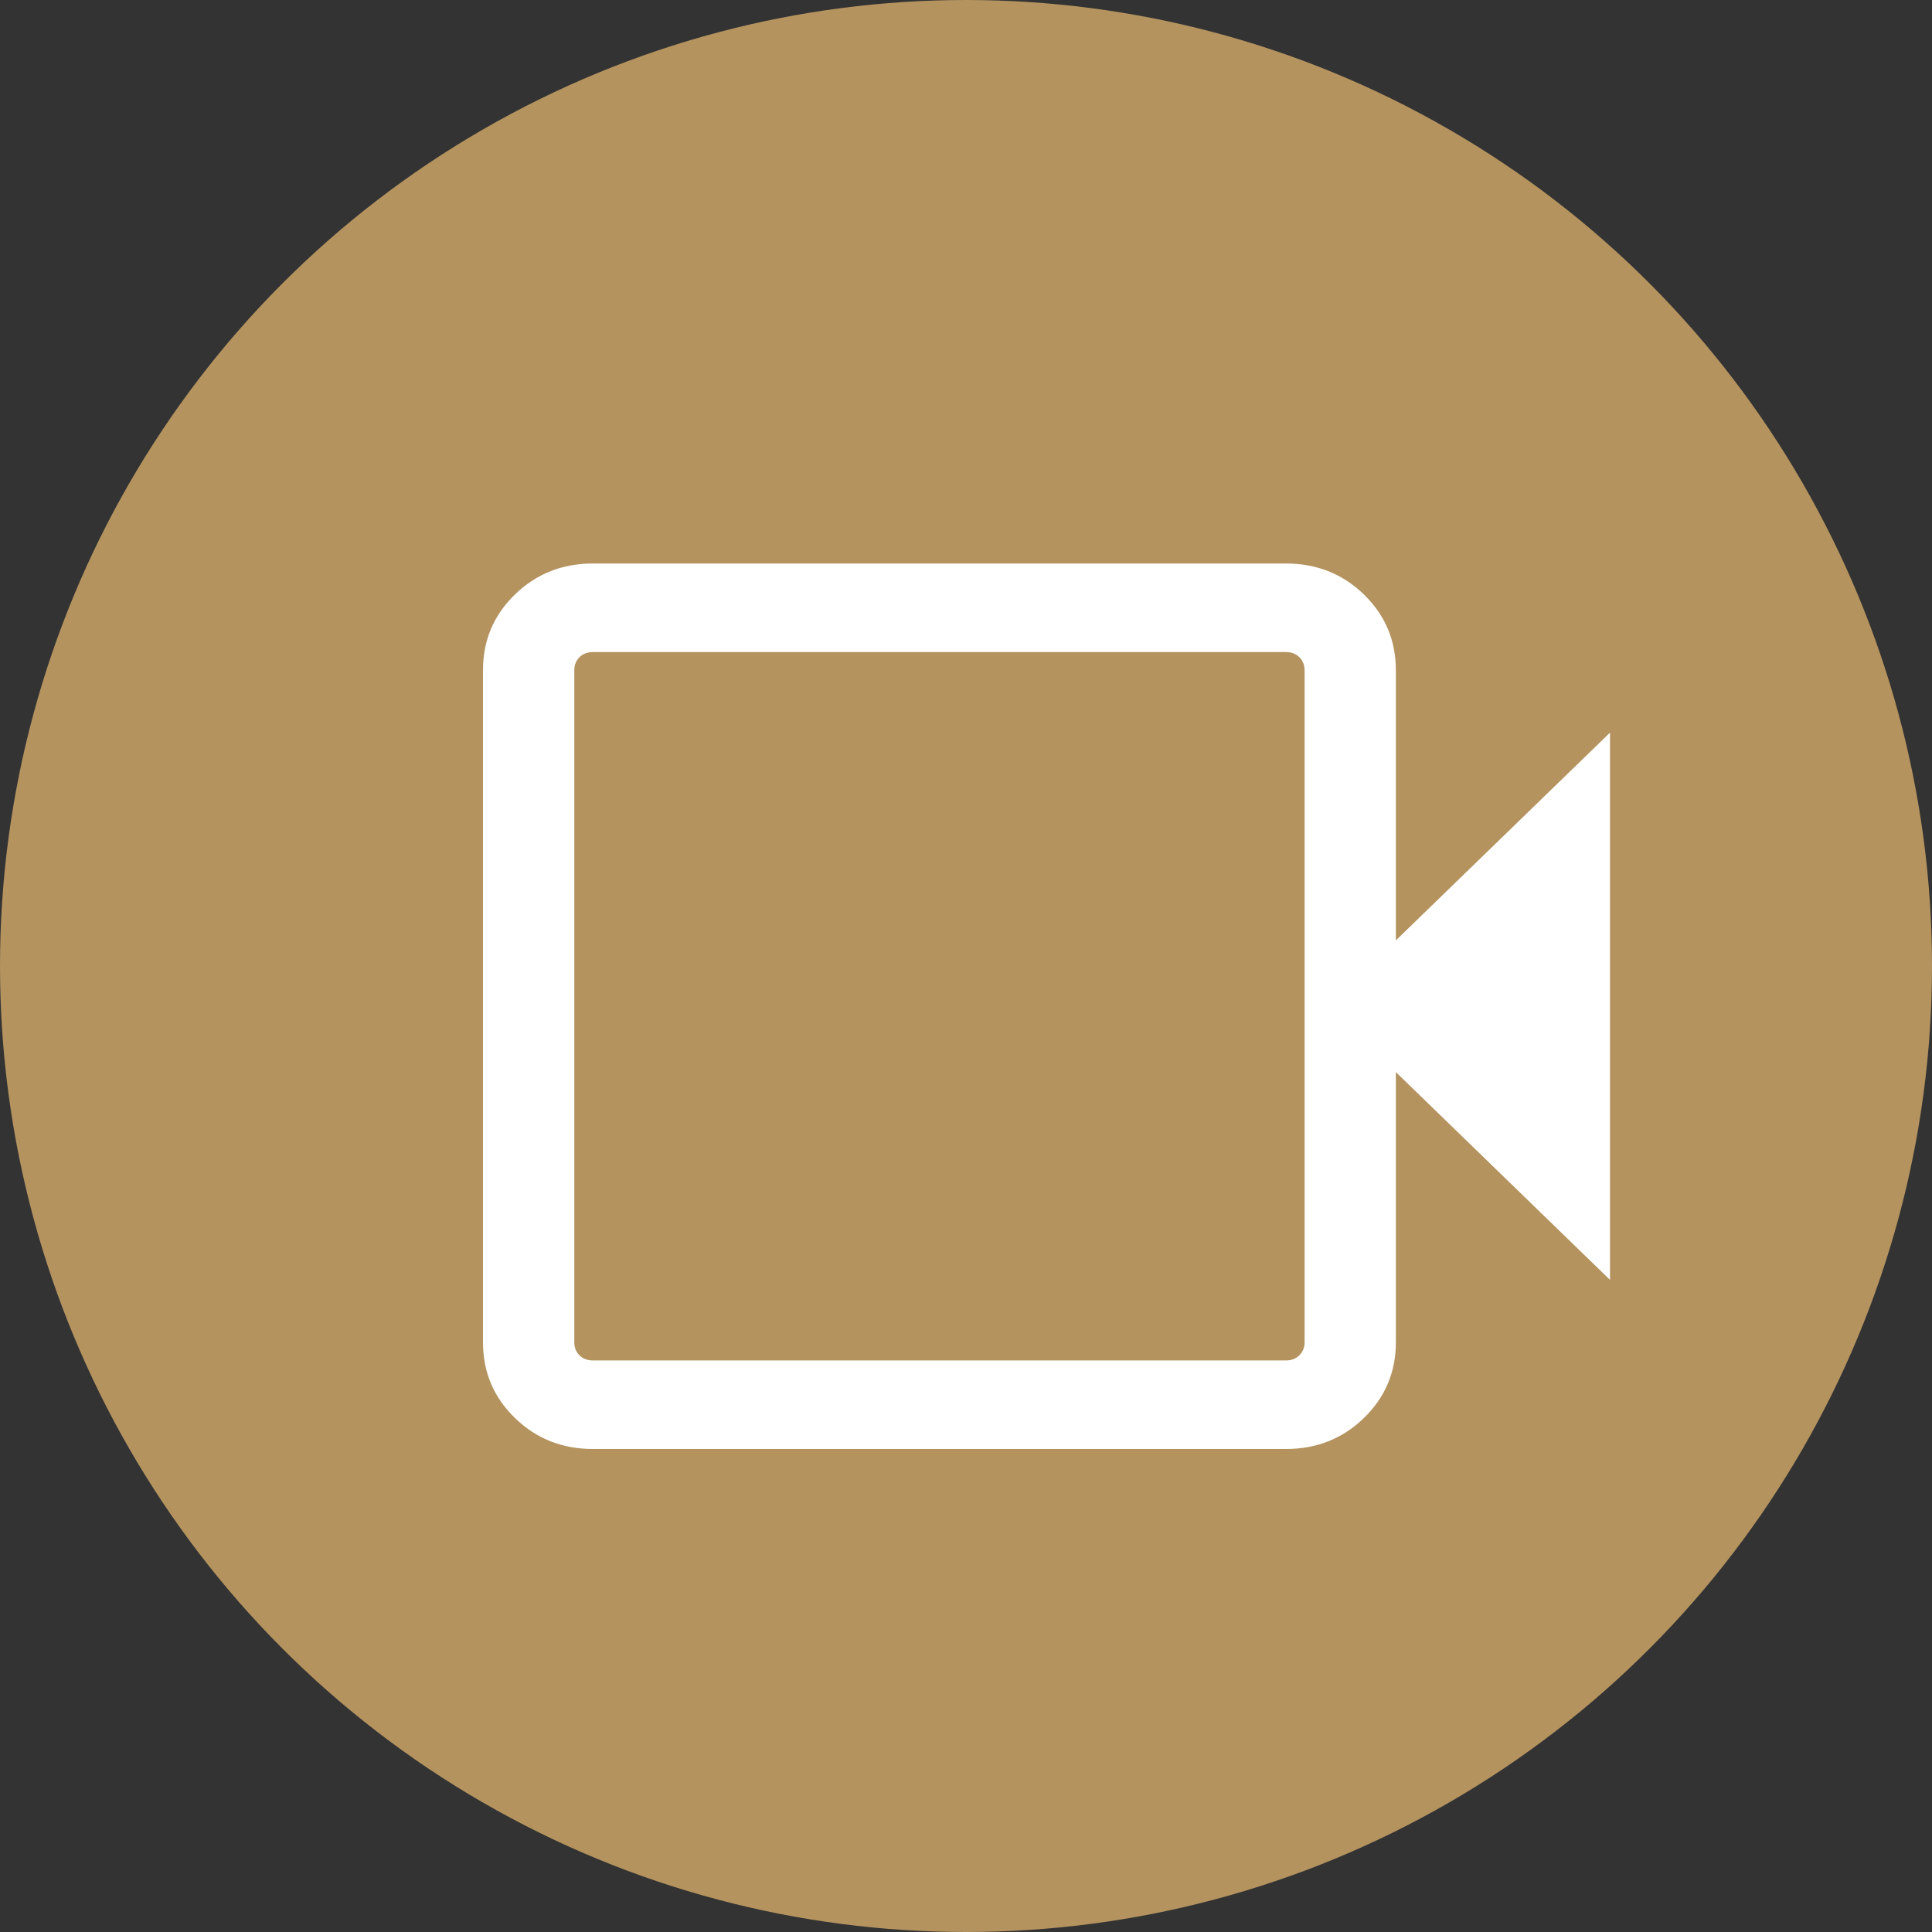
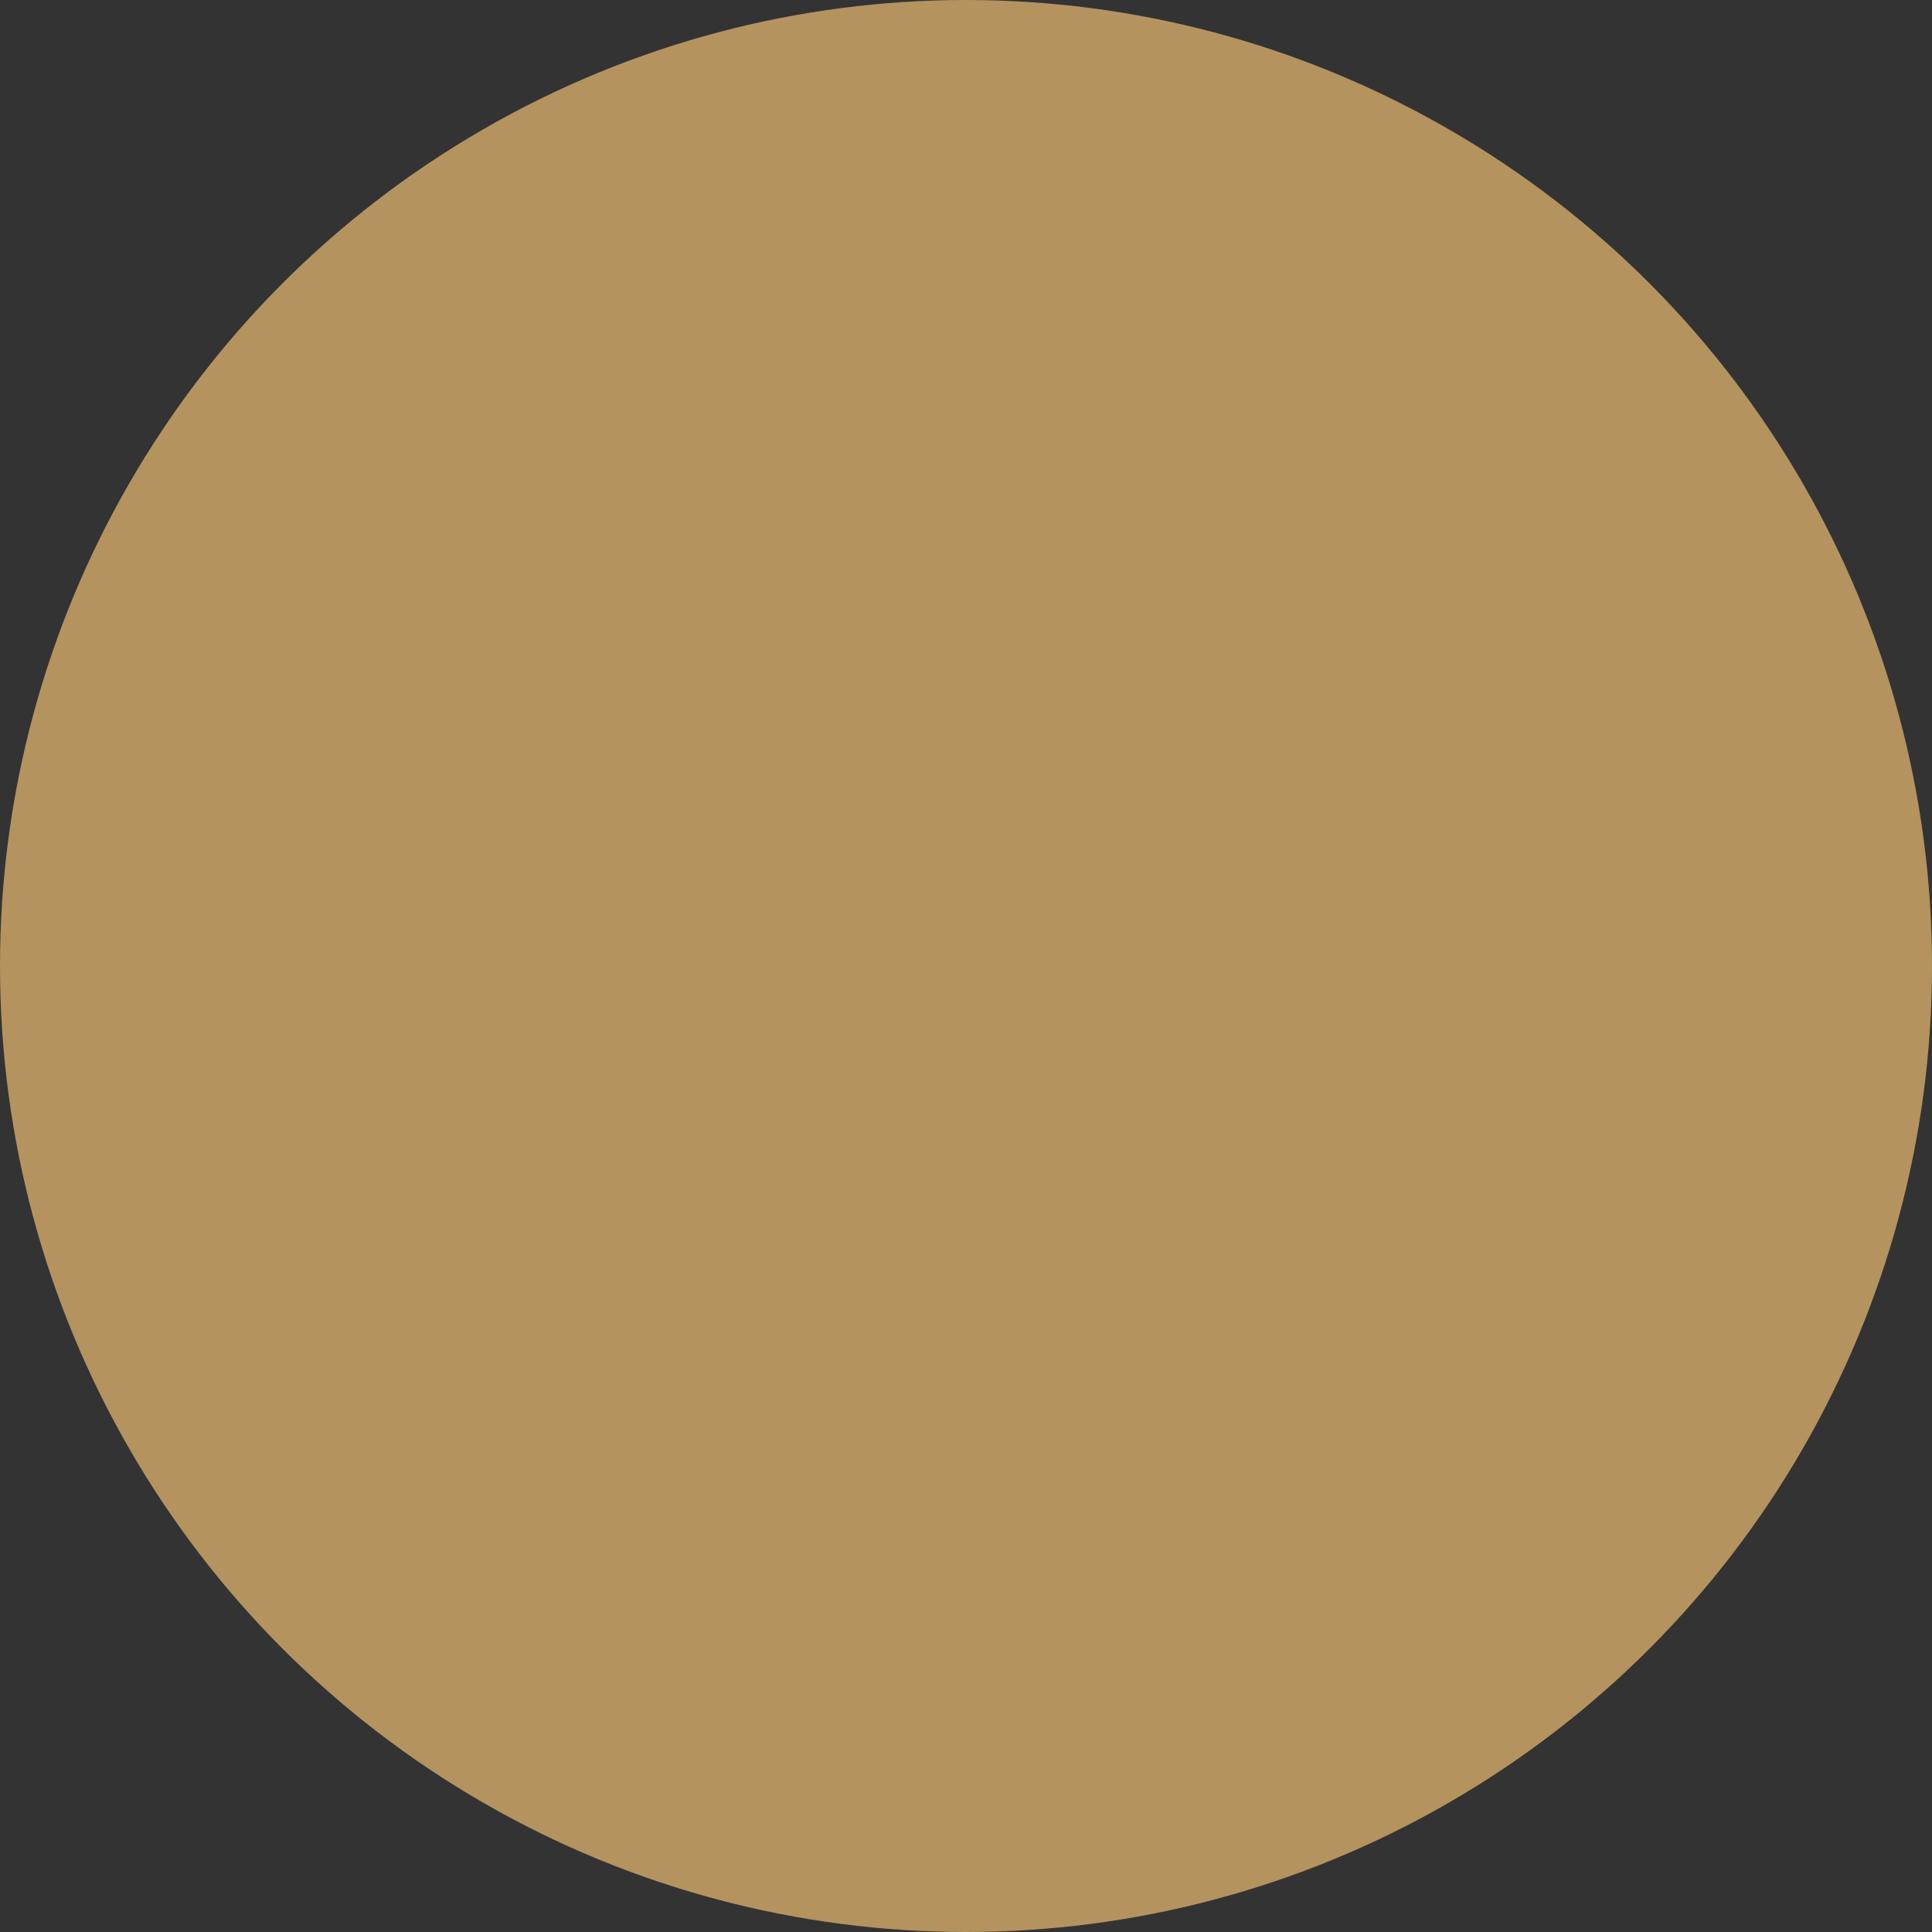
<svg xmlns="http://www.w3.org/2000/svg" width="24" height="24" viewBox="0 0 24 24" fill="none">
  <rect x="0" y="0" width="24" height="24" fill="#333333" stroke="none" />
  <circle cx="12" cy="12" r="12" fill="#B4935F" />
-   <path d="M7.366 18C6.985 18 6.661 17.872 6.397 17.615C6.132 17.358 6 17.045 6 16.674V8.326C6 7.955 6.132 7.642 6.397 7.385C6.661 7.128 6.985 7 7.366 7H15.973C16.355 7 16.678 7.128 16.943 7.385C17.207 7.642 17.34 7.955 17.34 8.326V11.682L20 9.101V15.899L17.34 13.318V16.674C17.34 17.045 17.207 17.358 16.943 17.615C16.678 17.872 16.355 18 15.973 18H7.366ZM7.366 16.9H15.973C16.041 16.9 16.097 16.879 16.14 16.837C16.184 16.794 16.206 16.74 16.206 16.674V8.326C16.206 8.26 16.184 8.206 16.14 8.163C16.097 8.121 16.041 8.1 15.973 8.1H7.366C7.299 8.1 7.243 8.121 7.199 8.163C7.156 8.206 7.134 8.26 7.134 8.326V16.674C7.134 16.74 7.156 16.794 7.199 16.837C7.243 16.879 7.299 16.9 7.366 16.9Z" fill="white" />
</svg>